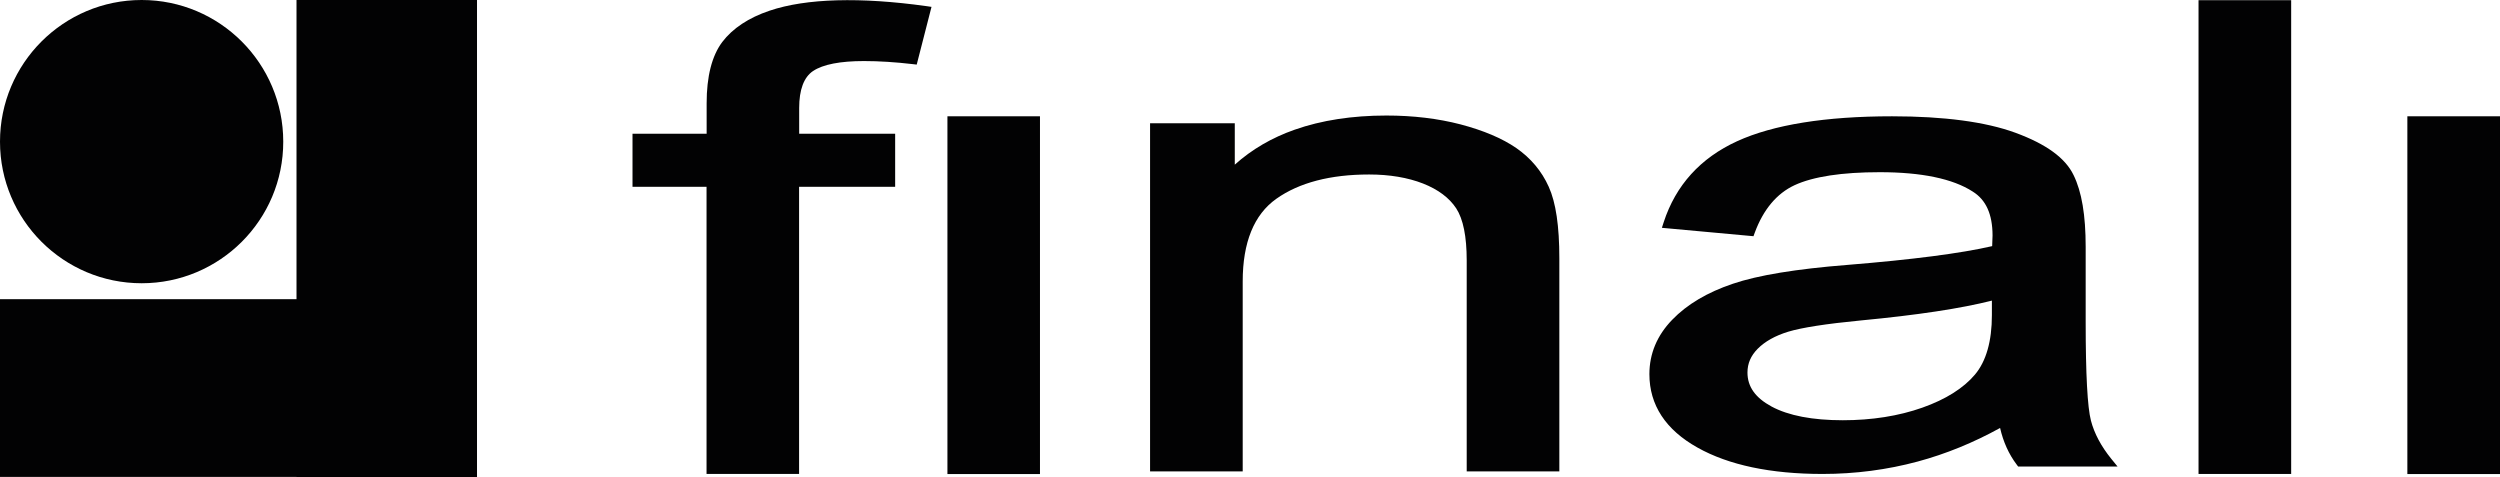
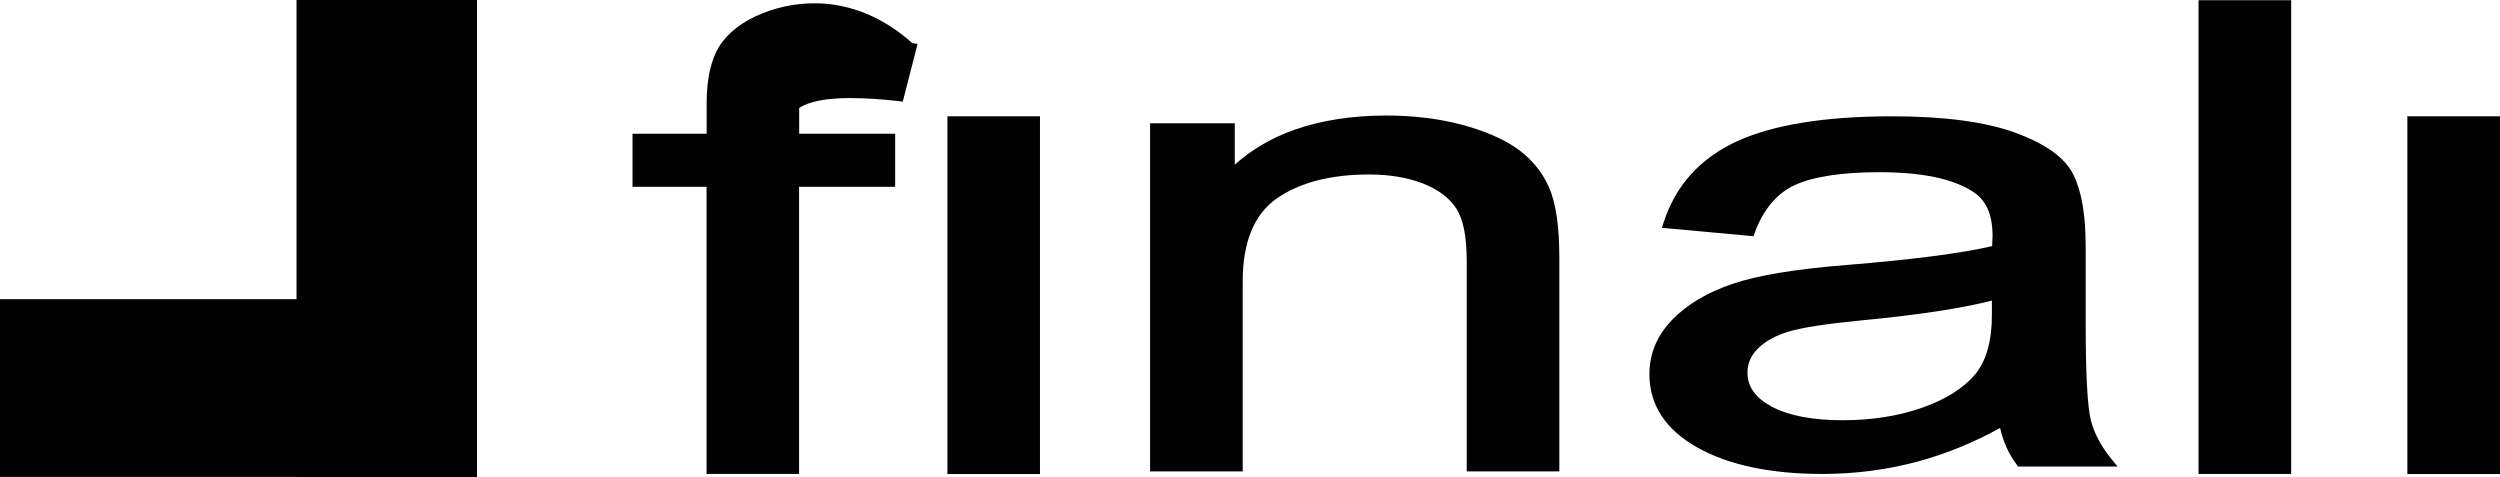
<svg xmlns="http://www.w3.org/2000/svg" version="1.1" id="Layer_1" x="0px" y="0px" viewBox="0 0 262.05 50" style="enable-background:new 0 0 262.05 50;" xml:space="preserve">
  <style type="text/css">

	.st0{fill:#020203;}

	.st1{fill-rule:evenodd;clip-rule:evenodd;fill:#020203;}

</style>
  <g>
    <polyline class="st0" points="31.08,0 50,0 50,50 31.08,50 31.08,49.99 0,49.99 0,31.36 31.08,31.36 31.08,0  " />
  </g>
  <g>
-     <path class="st1" d="M14.85,29.69c8.2,0,14.85-6.65,14.84-14.84C29.69,6.65,23.04,0,14.85,0C6.65,0,0,6.65,0,14.85    C0,23.04,6.65,29.69,14.85,29.69" />
-   </g>
+     </g>
  <g>
-     <path class="st0" d="M80.67,1.12c-2.2,0.74-3.87,1.85-4.96,3.28c-1.09,1.45-1.64,3.61-1.64,6.43v3.19H66.3v5.56h7.76v30.1h9.7    v-30.1h10.07v-5.56H83.77v-2.7c0-1.92,0.49-3.23,1.46-3.88c1.04-0.69,2.84-1.04,5.33-1.04c1.58,0,3.29,0.11,5.1,0.32l0.43,0.05    l1.55-6.05l-0.55-0.08C90.2-0.32,84.51-0.18,80.67,1.12z" />
+     <path class="st0" d="M80.67,1.12c-2.2,0.74-3.87,1.85-4.96,3.28c-1.09,1.45-1.64,3.61-1.64,6.43v3.19H66.3v5.56h7.76v30.1h9.7    v-30.1h10.07v-5.56H83.77v-2.7c1.04-0.69,2.84-1.04,5.33-1.04c1.58,0,3.29,0.11,5.1,0.32l0.43,0.05    l1.55-6.05l-0.55-0.08C90.2-0.32,84.51-0.18,80.67,1.12z" />
    <rect x="99.31" y="12.19" class="st0" width="9.7" height="37.5" />
    <path class="st0" d="M158.94,15.52c-1.48-1.02-3.45-1.85-5.84-2.48c-2.38-0.62-4.99-0.93-7.78-0.93c-3.58,0-6.81,0.5-9.6,1.48    c-2.4,0.84-4.51,2.07-6.29,3.67v-4.34h-8.88v36.49h9.71V29.5c0-4.09,1.18-7,3.52-8.66c2.4-1.7,5.67-2.55,9.73-2.55    c2.14,0,4.05,0.32,5.66,0.95c1.57,0.62,2.74,1.49,3.47,2.6c0.73,1.12,1.1,2.95,1.1,5.45v22.12h9.71V27.08    c0-3.38-0.36-5.84-1.11-7.5C161.6,17.93,160.45,16.57,158.94,15.52z" />
    <path class="st0" d="M219.17,44.08c-0.36-1.38-0.55-4.85-0.55-10.32v-7.89c0-3.31-0.41-5.77-1.27-7.52    c-0.87-1.8-2.87-3.25-6.11-4.44c-3.12-1.14-7.47-1.72-12.91-1.72c-6.98,0-12.45,0.88-16.24,2.61c-3.85,1.76-6.44,4.62-7.7,8.49    l-0.19,0.59l9.6,0.88l0.13-0.36c0.9-2.44,2.31-4.12,4.18-4.99c1.95-0.9,4.95-1.36,8.92-1.36c4.38,0,7.66,0.68,9.75,2.03    c1.4,0.87,2.07,2.38,2.08,4.59l-0.04,1.13c-3.3,0.76-8.41,1.42-15.2,1.97c-5.32,0.42-9.35,1.08-11.97,1.97    c-2.68,0.9-4.82,2.17-6.37,3.78c-1.59,1.64-2.39,3.56-2.39,5.7c0,3.23,1.7,5.83,5.05,7.7c3.26,1.83,7.67,2.76,13.1,2.76    c3.43,0,6.78-0.44,9.97-1.3c2.97-0.8,5.87-1.99,8.64-3.52c0.33,1.45,0.91,2.74,1.74,3.84l0.15,0.2h10.42l-0.66-0.81    C220.24,46.78,219.52,45.43,219.17,44.08z M208.79,31.51v1.52c0,2.74-0.6,4.84-1.78,6.24c-1.2,1.42-3.05,2.59-5.51,3.46    c-2.49,0.88-5.3,1.32-8.34,1.32c-3.17,0-5.69-0.48-7.47-1.44c-1.7-0.92-2.52-2.08-2.52-3.56c0-0.95,0.35-1.76,1.07-2.49    c0.75-0.76,1.83-1.37,3.2-1.79c1.42-0.43,3.98-0.83,7.61-1.18C200.95,33.03,205.57,32.33,208.79,31.51z" />
    <rect x="230.45" y="0.02" class="st0" width="9.71" height="49.66" />
    <rect x="252.34" y="12.19" class="st0" width="9.71" height="37.5" />
  </g>
</svg>